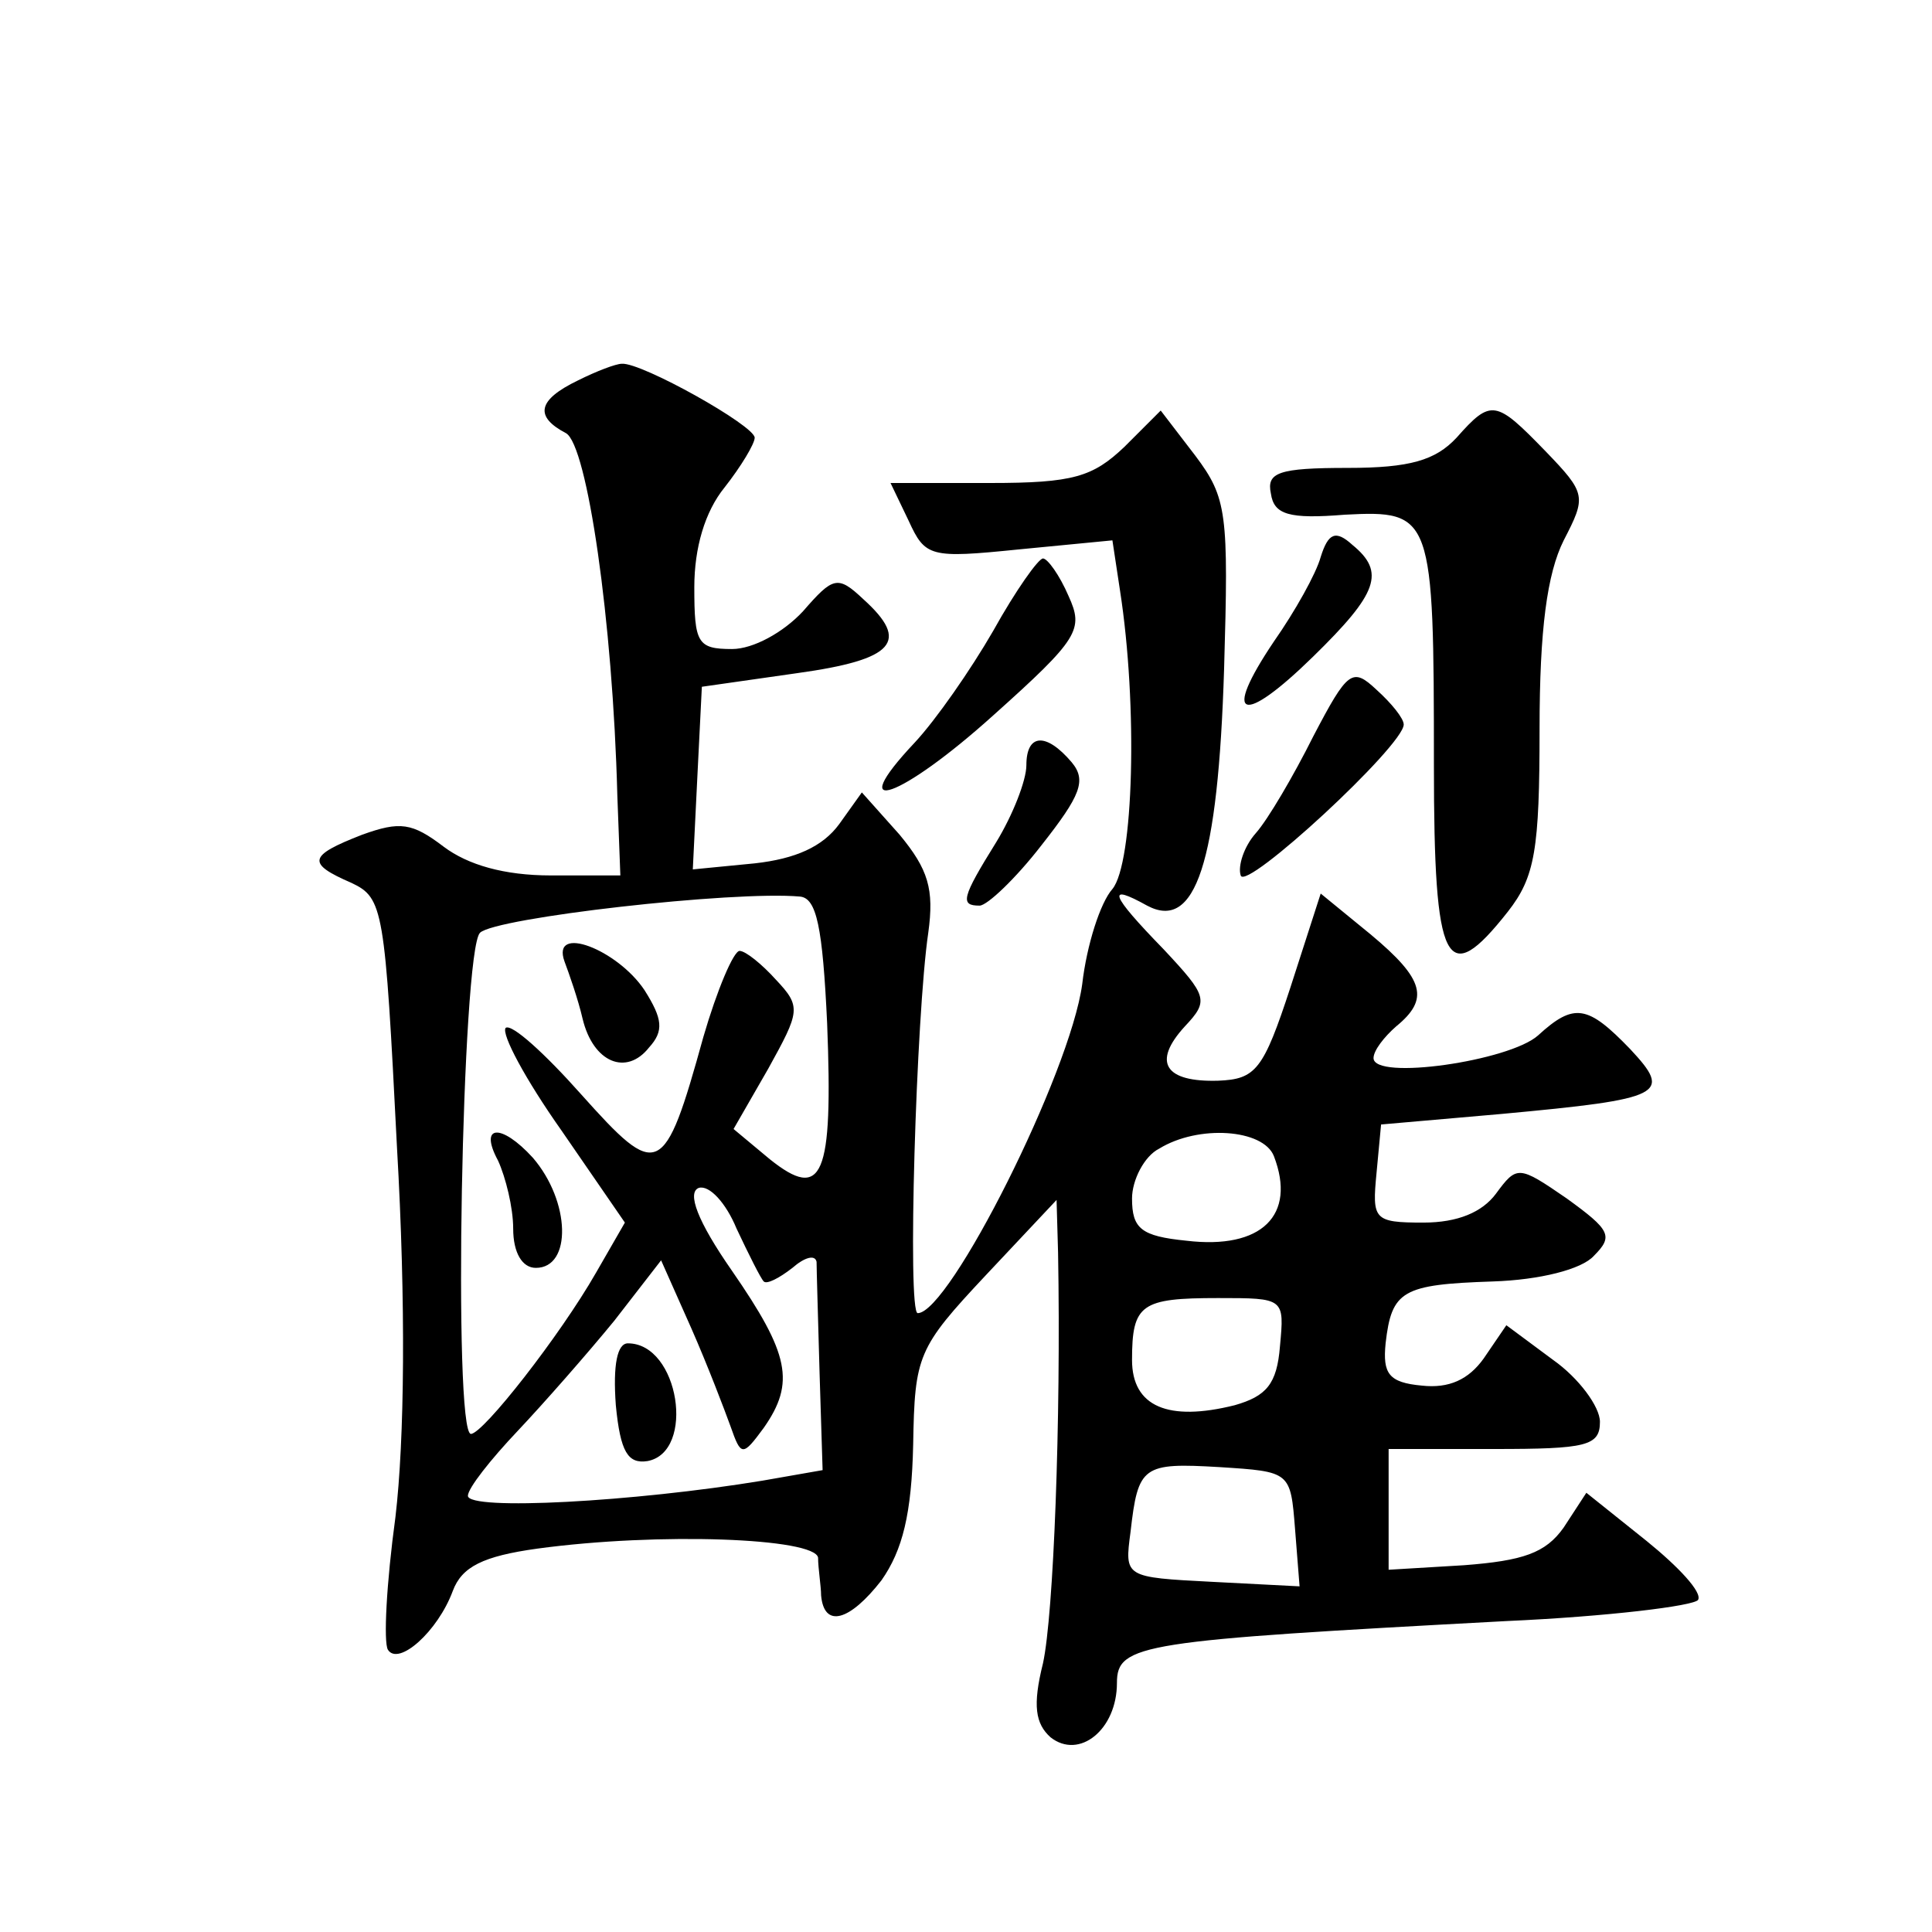
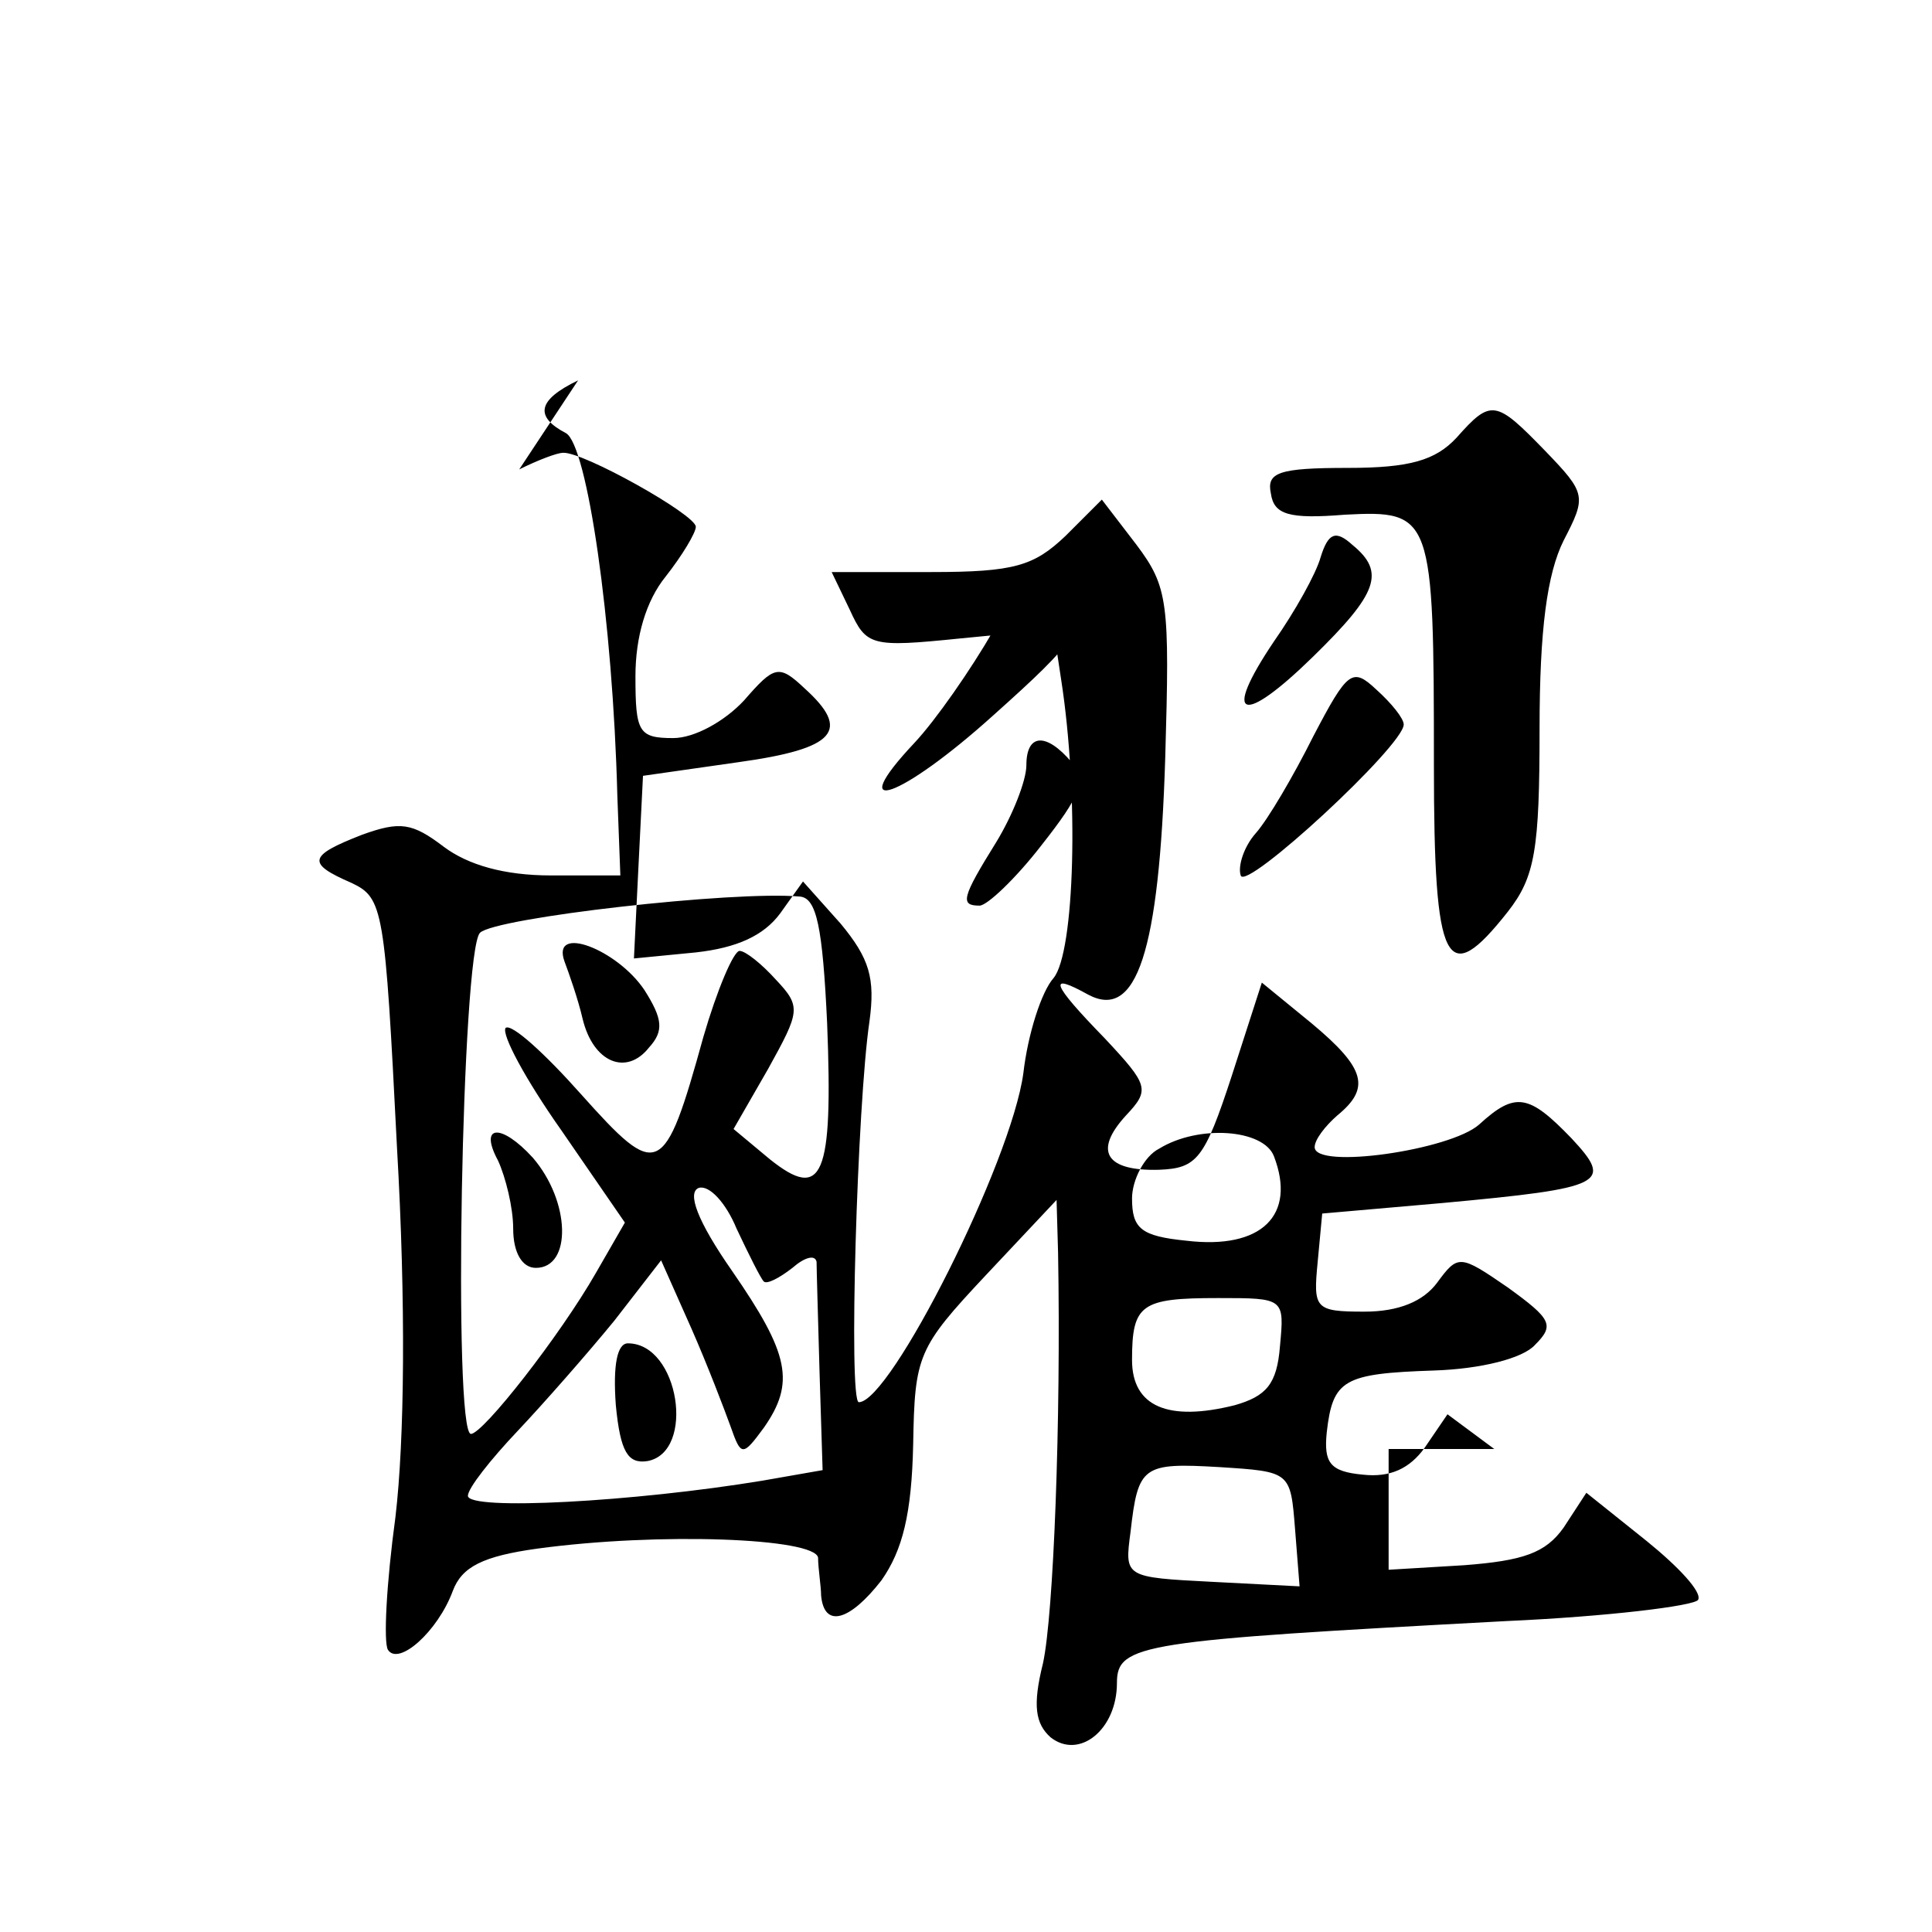
<svg xmlns="http://www.w3.org/2000/svg" version="1.0" width="128pt" height="128pt" viewBox="0 0 128 128" preserveAspectRatio="xMidYMid meet">
  <g transform="translate(0,128) scale(0.1,-0.1)" fill="#0" stroke="none">
-     <path d="M383 1028 c-27 -13 -29 -24 -8 -35 14 -8 31 -124 34 -240 l2 -53 -46 0 c-31 0 -55 7 -71 19 -21 16 -29 17 -54 8 -36 -14 -37 -19 -7 -32 21 -10 22 -17 30 -175 6 -104 5 -194 -1 -245 -6 -44 -8 -83 -5 -88 7 -11 33 12 43 39 6 16 20 23 56 28 81 11 184 7 186 -6 0 -7 2 -19 2 -25 2 -22 19 -17 40 10 14 20 20 44 21 90 1 59 3 64 48 112 l47 50 1 -35 c2 -112 -3 -240 -10 -272 -7 -28 -5 -40 5 -49 19 -15 44 5 44 36 0 26 16 28 258 41 67 3 124 10 127 14 3 5 -13 22 -34 39 l-40 32 -15 -23 c-12 -17 -27 -22 -66 -25 l-50 -3 0 40 0 40 70 0 c61 0 70 2 70 18 0 10 -14 29 -31 41 l-31 23 -15 -22 c-10 -14 -23 -20 -41 -18 -22 2 -26 8 -24 28 4 35 11 39 71 41 31 1 59 8 67 17 13 13 11 17 -18 38 -32 22 -33 22 -47 3 -9 -12 -25 -19 -48 -19 -33 0 -34 2 -31 33 l3 32 80 7 c108 10 113 13 85 43 -28 29 -37 31 -61 9 -19 -17 -109 -30 -109 -15 0 5 7 14 15 21 22 18 19 31 -17 61 l-33 27 -20 -62 c-18 -55 -23 -61 -48 -62 -35 -1 -44 12 -22 36 16 17 15 20 -14 51 -36 37 -38 44 -11 29 32 -17 47 28 51 157 3 103 2 113 -19 141 l-23 30 -24 -24 c-21 -20 -34 -24 -89 -24 l-66 0 12 -25 c11 -24 14 -25 73 -19 l62 6 5 -33 c12 -77 9 -181 -5 -198 -8 -9 -17 -37 -20 -63 -8 -59 -88 -218 -109 -218 -7 0 -1 198 7 252 4 29 0 42 -19 65 l-25 28 -15 -21 c-11 -15 -29 -23 -56 -26 l-41 -4 3 61 3 60 63 9 c65 9 75 21 44 49 -17 16 -20 15 -40 -8 -13 -14 -33 -25 -47 -25 -23 0 -25 4 -25 41 0 26 7 50 20 66 11 14 20 29 20 33 0 8 -75 50 -88 49 -4 0 -17 -5 -29 -11z m165 -426 c4 -102 -3 -118 -38 -90 l-24 20 23 40 c21 38 22 41 5 59 -9 10 -20 19 -24 19 -4 0 -15 -26 -24 -57 -26 -94 -30 -95 -81 -38 -24 27 -46 47 -50 44 -3 -4 13 -34 37 -68 l42 -61 -19 -33 c-24 -42 -75 -107 -83 -107 -12 0 -6 320 6 332 10 10 168 28 212 24 11 -1 15 -20 18 -84z m296 -88 c15 -39 -8 -62 -58 -56 -30 3 -36 8 -36 28 0 12 8 28 18 33 26 16 69 13 76 -5z m-338 -83 c2 -2 10 2 19 9 8 7 15 9 16 4 0 -5 1 -38 2 -74 l2 -64 -40 -7 c-85 -14 -195 -20 -195 -10 0 5 15 24 33 43 17 18 46 51 64 73 l31 40 20 -45 c11 -25 22 -54 26 -65 7 -20 8 -20 22 -1 21 30 17 49 -21 104 -23 33 -30 52 -22 55 7 2 18 -10 25 -27 8 -17 16 -33 18 -35z m342 -43 c-2 -25 -9 -33 -30 -39 -44 -11 -68 -1 -68 30 0 37 6 41 57 41 44 0 44 0 41 -32z m10 -121 l3 -38 -58 3 c-58 3 -58 3 -54 33 5 44 8 46 59 43 47 -3 47 -3 50 -41z M374 643 c3 -8 9 -25 12 -38 7 -29 29 -38 44 -19 10 11 9 19 -3 38 -18 27 -62 44 -53 19z M330 511 c5 -11 10 -31 10 -45 0 -16 6 -26 15 -26 24 0 23 44 -2 73 -21 23 -36 22 -23 -2z M408 349 c3 -31 8 -39 21 -37 32 6 21 78 -13 78 -7 0 -10 -14 -8 -41z M965 990 c-14 -15 -31 -20 -72 -20 -46 0 -54 -3 -51 -17 2 -14 12 -17 49 -14 58 3 59 0 59 -166 0 -134 8 -149 49 -97 18 23 21 41 21 121 0 66 5 103 16 125 15 29 15 31 -12 59 -33 34 -36 35 -59 9z M875 911 c-3 -11 -17 -36 -31 -56 -35 -52 -21 -56 26 -10 43 42 48 56 26 74 -11 10 -16 8 -21 -8z M658 862 c-15 -26 -38 -59 -52 -74 -48 -51 -9 -37 52 18 57 51 60 57 50 79 -6 14 -14 25 -17 25 -3 0 -18 -21 -33 -48z M870 792 c-13 -26 -30 -55 -38 -64 -8 -9 -12 -22 -10 -28 3 -11 108 86 108 100 0 4 -8 14 -18 23 -16 15 -19 13 -42 -31z M680 773 c0 -10 -9 -33 -20 -51 -23 -37 -24 -42 -11 -42 5 0 24 18 41 40 26 33 30 43 20 55 -17 20 -30 19 -30 -2z" />
+     <path d="M383 1028 c-27 -13 -29 -24 -8 -35 14 -8 31 -124 34 -240 l2 -53 -46 0 c-31 0 -55 7 -71 19 -21 16 -29 17 -54 8 -36 -14 -37 -19 -7 -32 21 -10 22 -17 30 -175 6 -104 5 -194 -1 -245 -6 -44 -8 -83 -5 -88 7 -11 33 12 43 39 6 16 20 23 56 28 81 11 184 7 186 -6 0 -7 2 -19 2 -25 2 -22 19 -17 40 10 14 20 20 44 21 90 1 59 3 64 48 112 l47 50 1 -35 c2 -112 -3 -240 -10 -272 -7 -28 -5 -40 5 -49 19 -15 44 5 44 36 0 26 16 28 258 41 67 3 124 10 127 14 3 5 -13 22 -34 39 l-40 32 -15 -23 c-12 -17 -27 -22 -66 -25 l-50 -3 0 40 0 40 70 0 l-31 23 -15 -22 c-10 -14 -23 -20 -41 -18 -22 2 -26 8 -24 28 4 35 11 39 71 41 31 1 59 8 67 17 13 13 11 17 -18 38 -32 22 -33 22 -47 3 -9 -12 -25 -19 -48 -19 -33 0 -34 2 -31 33 l3 32 80 7 c108 10 113 13 85 43 -28 29 -37 31 -61 9 -19 -17 -109 -30 -109 -15 0 5 7 14 15 21 22 18 19 31 -17 61 l-33 27 -20 -62 c-18 -55 -23 -61 -48 -62 -35 -1 -44 12 -22 36 16 17 15 20 -14 51 -36 37 -38 44 -11 29 32 -17 47 28 51 157 3 103 2 113 -19 141 l-23 30 -24 -24 c-21 -20 -34 -24 -89 -24 l-66 0 12 -25 c11 -24 14 -25 73 -19 l62 6 5 -33 c12 -77 9 -181 -5 -198 -8 -9 -17 -37 -20 -63 -8 -59 -88 -218 -109 -218 -7 0 -1 198 7 252 4 29 0 42 -19 65 l-25 28 -15 -21 c-11 -15 -29 -23 -56 -26 l-41 -4 3 61 3 60 63 9 c65 9 75 21 44 49 -17 16 -20 15 -40 -8 -13 -14 -33 -25 -47 -25 -23 0 -25 4 -25 41 0 26 7 50 20 66 11 14 20 29 20 33 0 8 -75 50 -88 49 -4 0 -17 -5 -29 -11z m165 -426 c4 -102 -3 -118 -38 -90 l-24 20 23 40 c21 38 22 41 5 59 -9 10 -20 19 -24 19 -4 0 -15 -26 -24 -57 -26 -94 -30 -95 -81 -38 -24 27 -46 47 -50 44 -3 -4 13 -34 37 -68 l42 -61 -19 -33 c-24 -42 -75 -107 -83 -107 -12 0 -6 320 6 332 10 10 168 28 212 24 11 -1 15 -20 18 -84z m296 -88 c15 -39 -8 -62 -58 -56 -30 3 -36 8 -36 28 0 12 8 28 18 33 26 16 69 13 76 -5z m-338 -83 c2 -2 10 2 19 9 8 7 15 9 16 4 0 -5 1 -38 2 -74 l2 -64 -40 -7 c-85 -14 -195 -20 -195 -10 0 5 15 24 33 43 17 18 46 51 64 73 l31 40 20 -45 c11 -25 22 -54 26 -65 7 -20 8 -20 22 -1 21 30 17 49 -21 104 -23 33 -30 52 -22 55 7 2 18 -10 25 -27 8 -17 16 -33 18 -35z m342 -43 c-2 -25 -9 -33 -30 -39 -44 -11 -68 -1 -68 30 0 37 6 41 57 41 44 0 44 0 41 -32z m10 -121 l3 -38 -58 3 c-58 3 -58 3 -54 33 5 44 8 46 59 43 47 -3 47 -3 50 -41z M374 643 c3 -8 9 -25 12 -38 7 -29 29 -38 44 -19 10 11 9 19 -3 38 -18 27 -62 44 -53 19z M330 511 c5 -11 10 -31 10 -45 0 -16 6 -26 15 -26 24 0 23 44 -2 73 -21 23 -36 22 -23 -2z M408 349 c3 -31 8 -39 21 -37 32 6 21 78 -13 78 -7 0 -10 -14 -8 -41z M965 990 c-14 -15 -31 -20 -72 -20 -46 0 -54 -3 -51 -17 2 -14 12 -17 49 -14 58 3 59 0 59 -166 0 -134 8 -149 49 -97 18 23 21 41 21 121 0 66 5 103 16 125 15 29 15 31 -12 59 -33 34 -36 35 -59 9z M875 911 c-3 -11 -17 -36 -31 -56 -35 -52 -21 -56 26 -10 43 42 48 56 26 74 -11 10 -16 8 -21 -8z M658 862 c-15 -26 -38 -59 -52 -74 -48 -51 -9 -37 52 18 57 51 60 57 50 79 -6 14 -14 25 -17 25 -3 0 -18 -21 -33 -48z M870 792 c-13 -26 -30 -55 -38 -64 -8 -9 -12 -22 -10 -28 3 -11 108 86 108 100 0 4 -8 14 -18 23 -16 15 -19 13 -42 -31z M680 773 c0 -10 -9 -33 -20 -51 -23 -37 -24 -42 -11 -42 5 0 24 18 41 40 26 33 30 43 20 55 -17 20 -30 19 -30 -2z" />
  </g>
</svg>